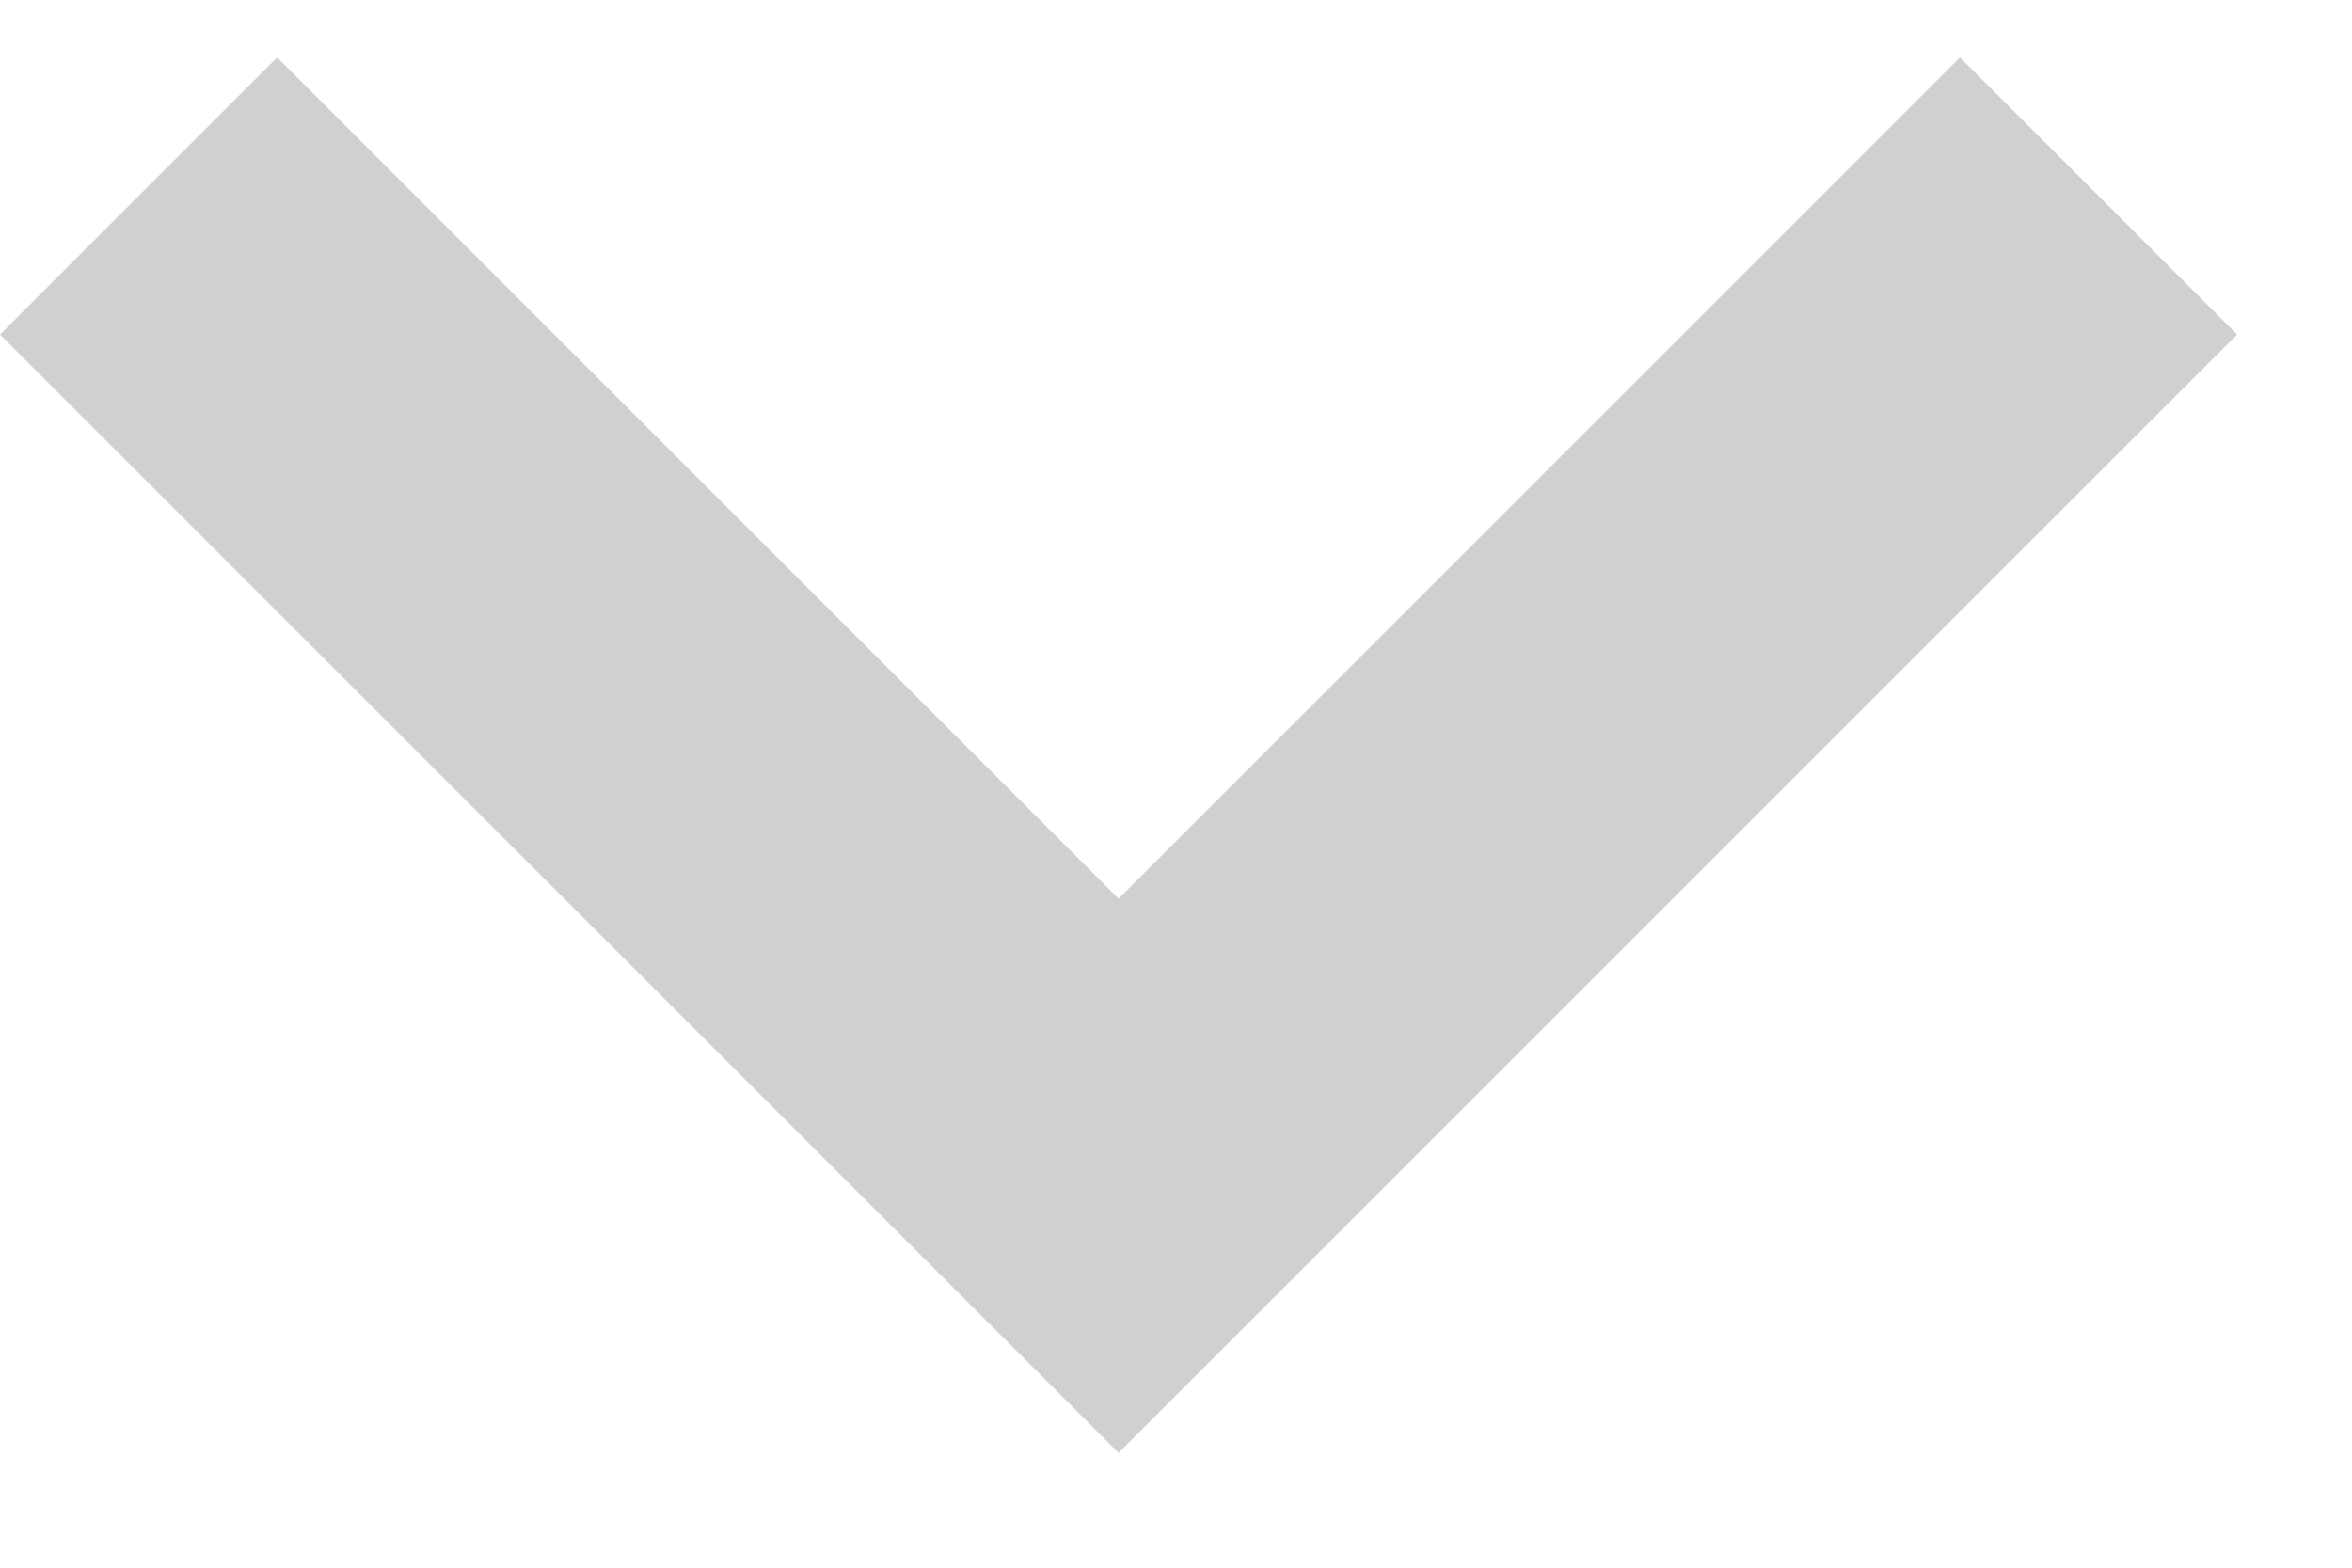
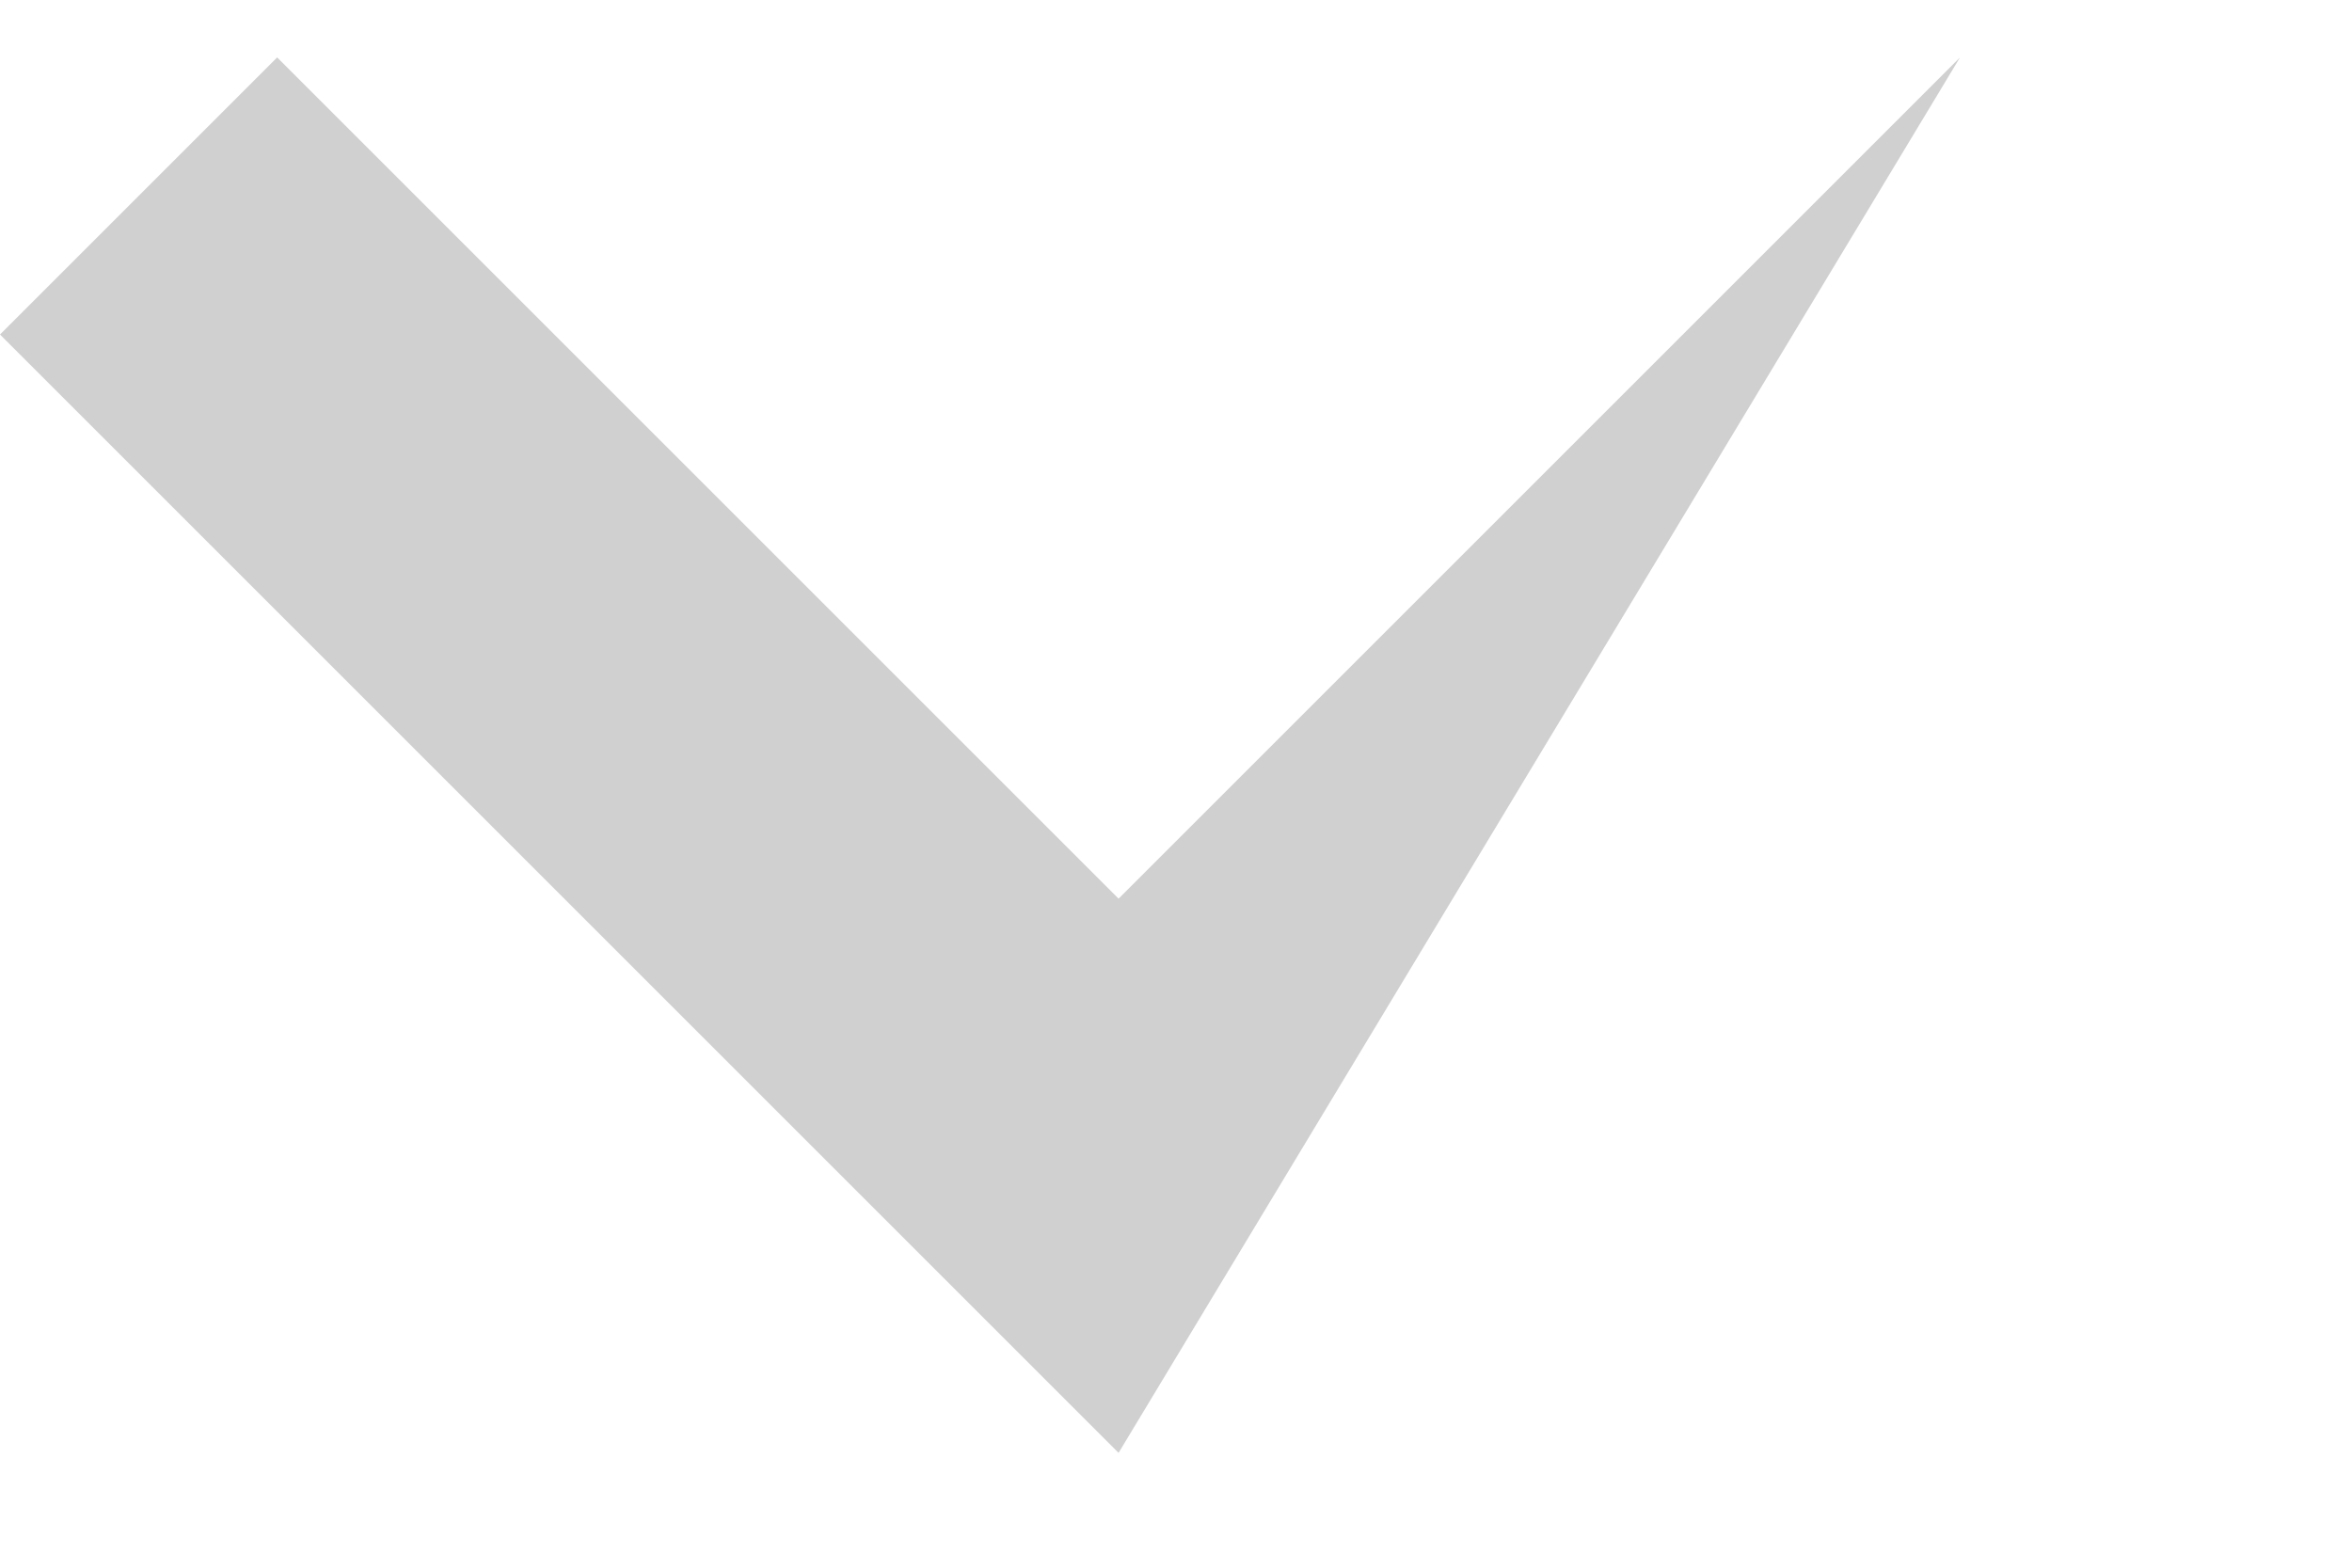
<svg xmlns="http://www.w3.org/2000/svg" width="12" height="8" viewBox="0 0 12 8" fill="none">
-   <path fill-rule="evenodd" clip-rule="evenodd" d="M5.707 4.586L1.414 0.293L0 1.707L5.707 7.414L11.414 1.707L10 0.293L5.707 4.586Z" fill="#D0D0D0" />
+   <path fill-rule="evenodd" clip-rule="evenodd" d="M5.707 4.586L1.414 0.293L0 1.707L5.707 7.414L10 0.293L5.707 4.586Z" fill="#D0D0D0" />
</svg>